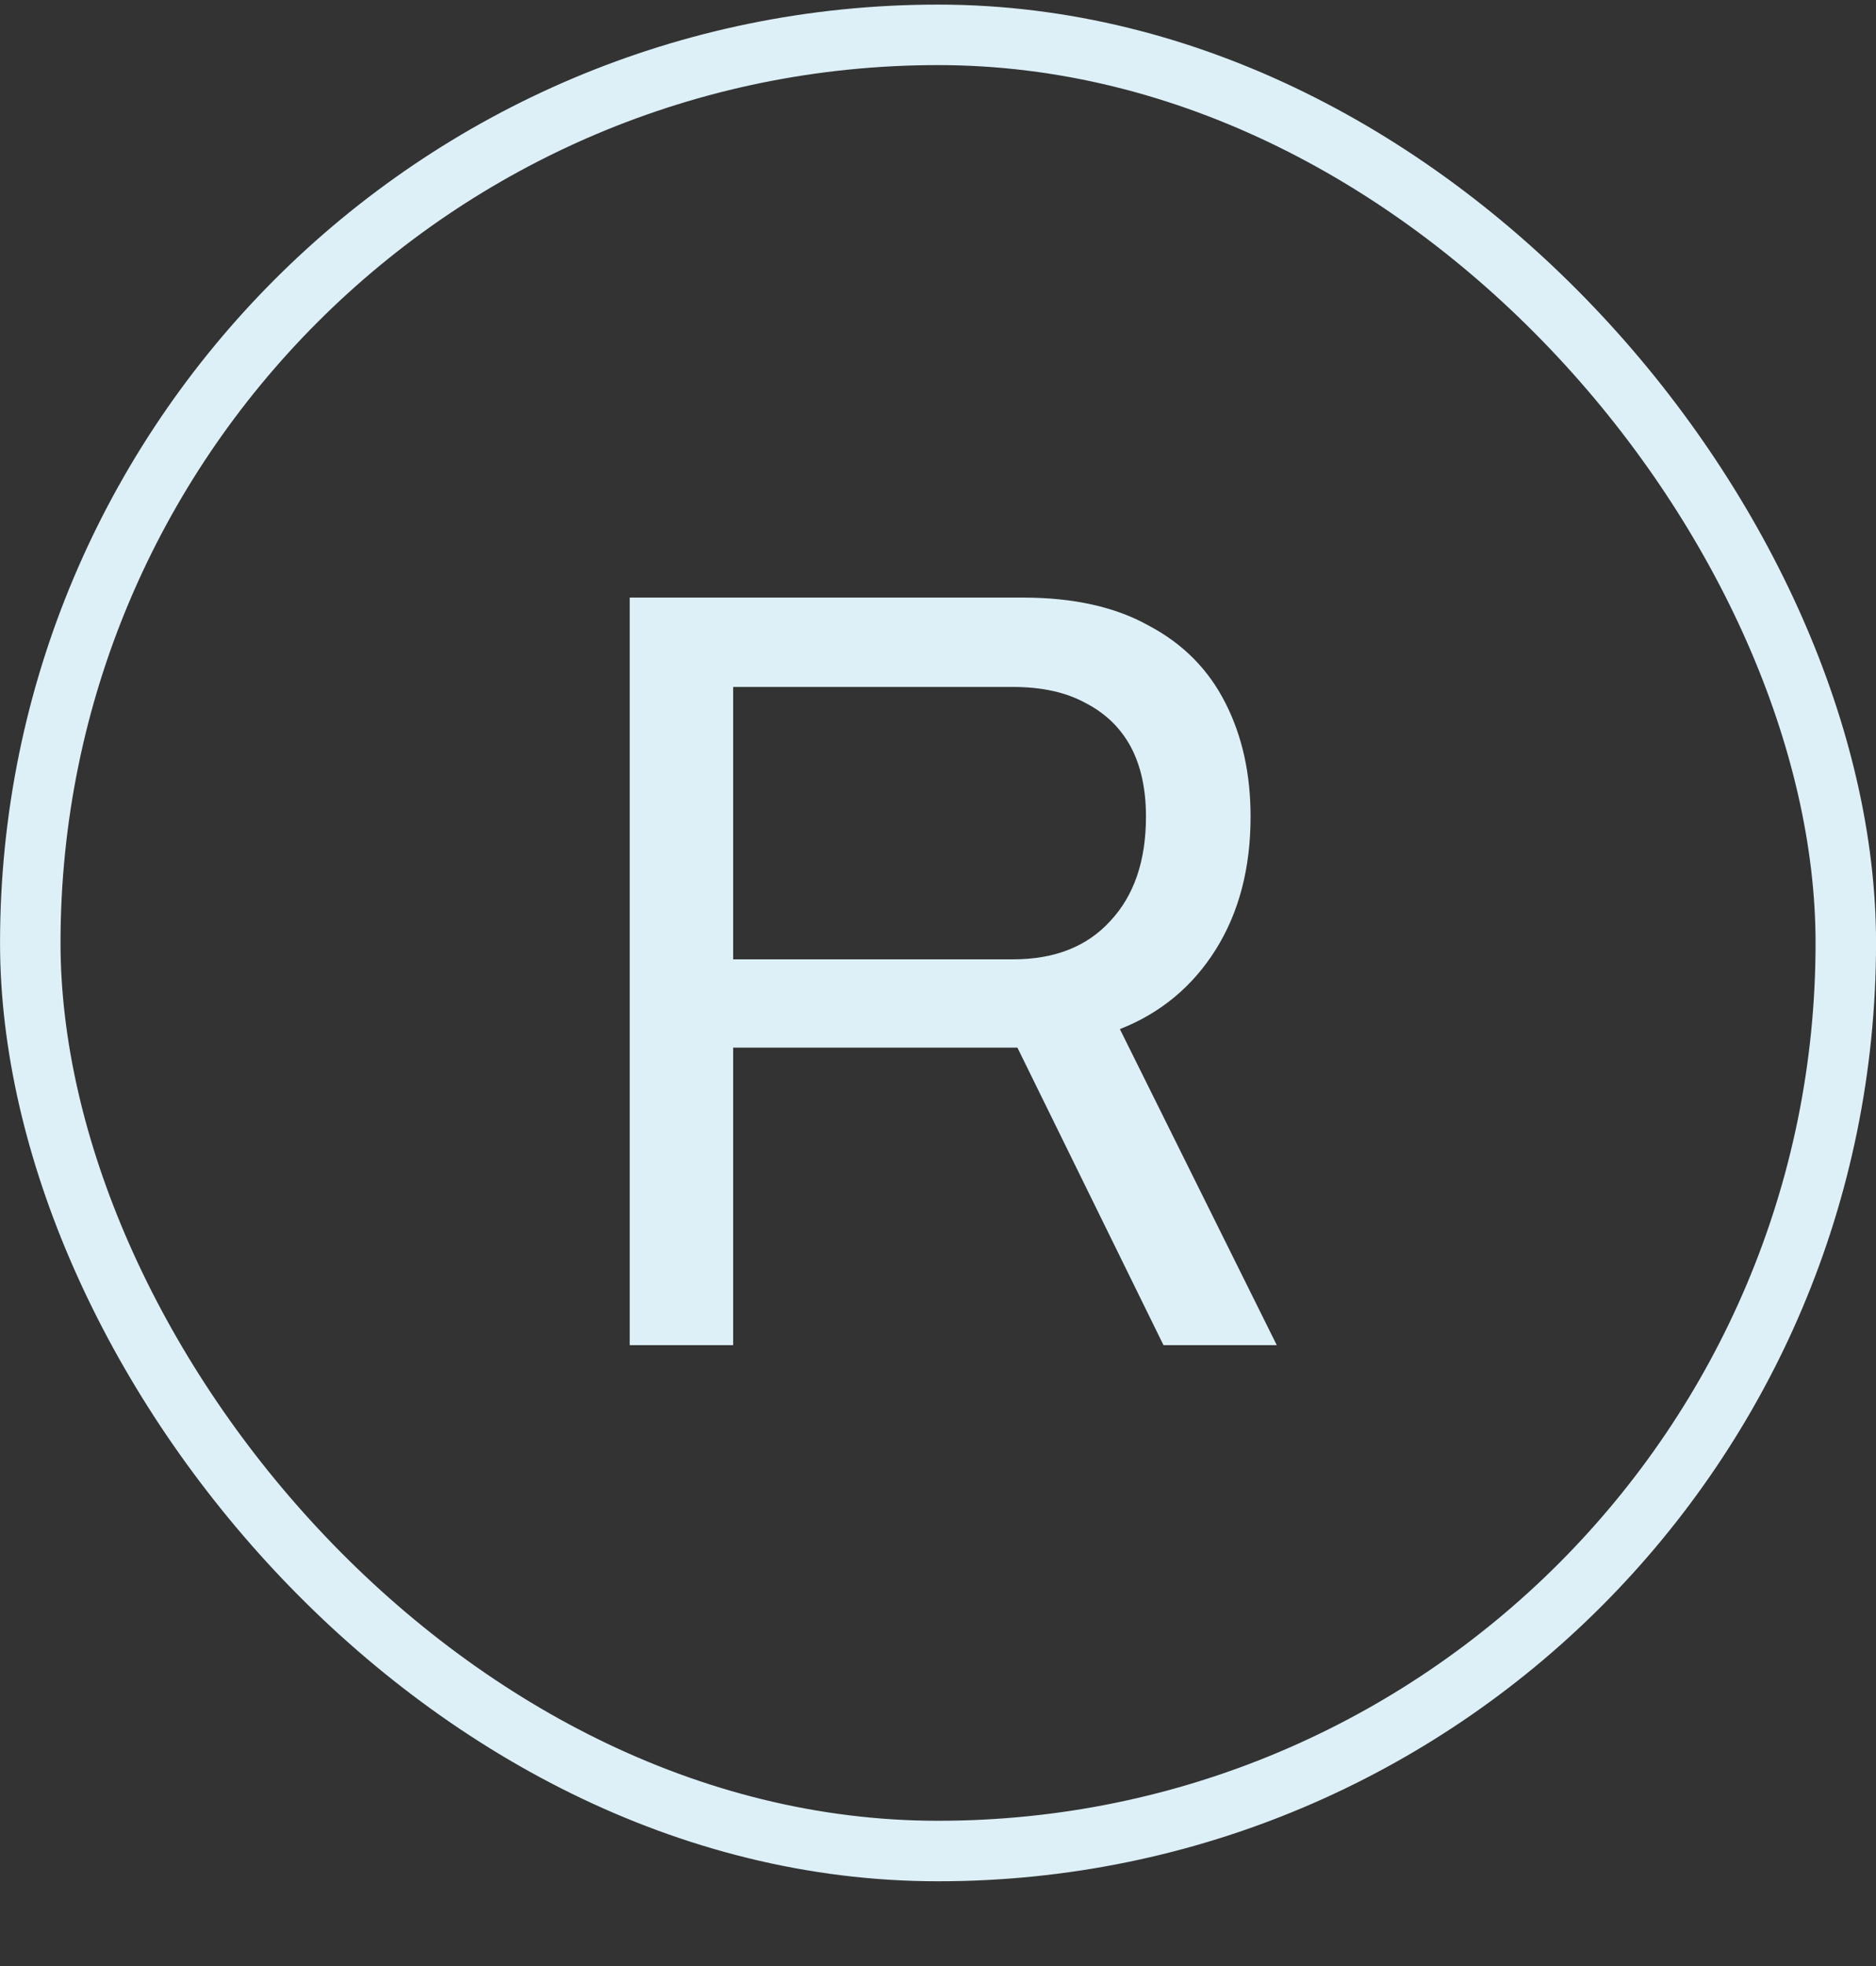
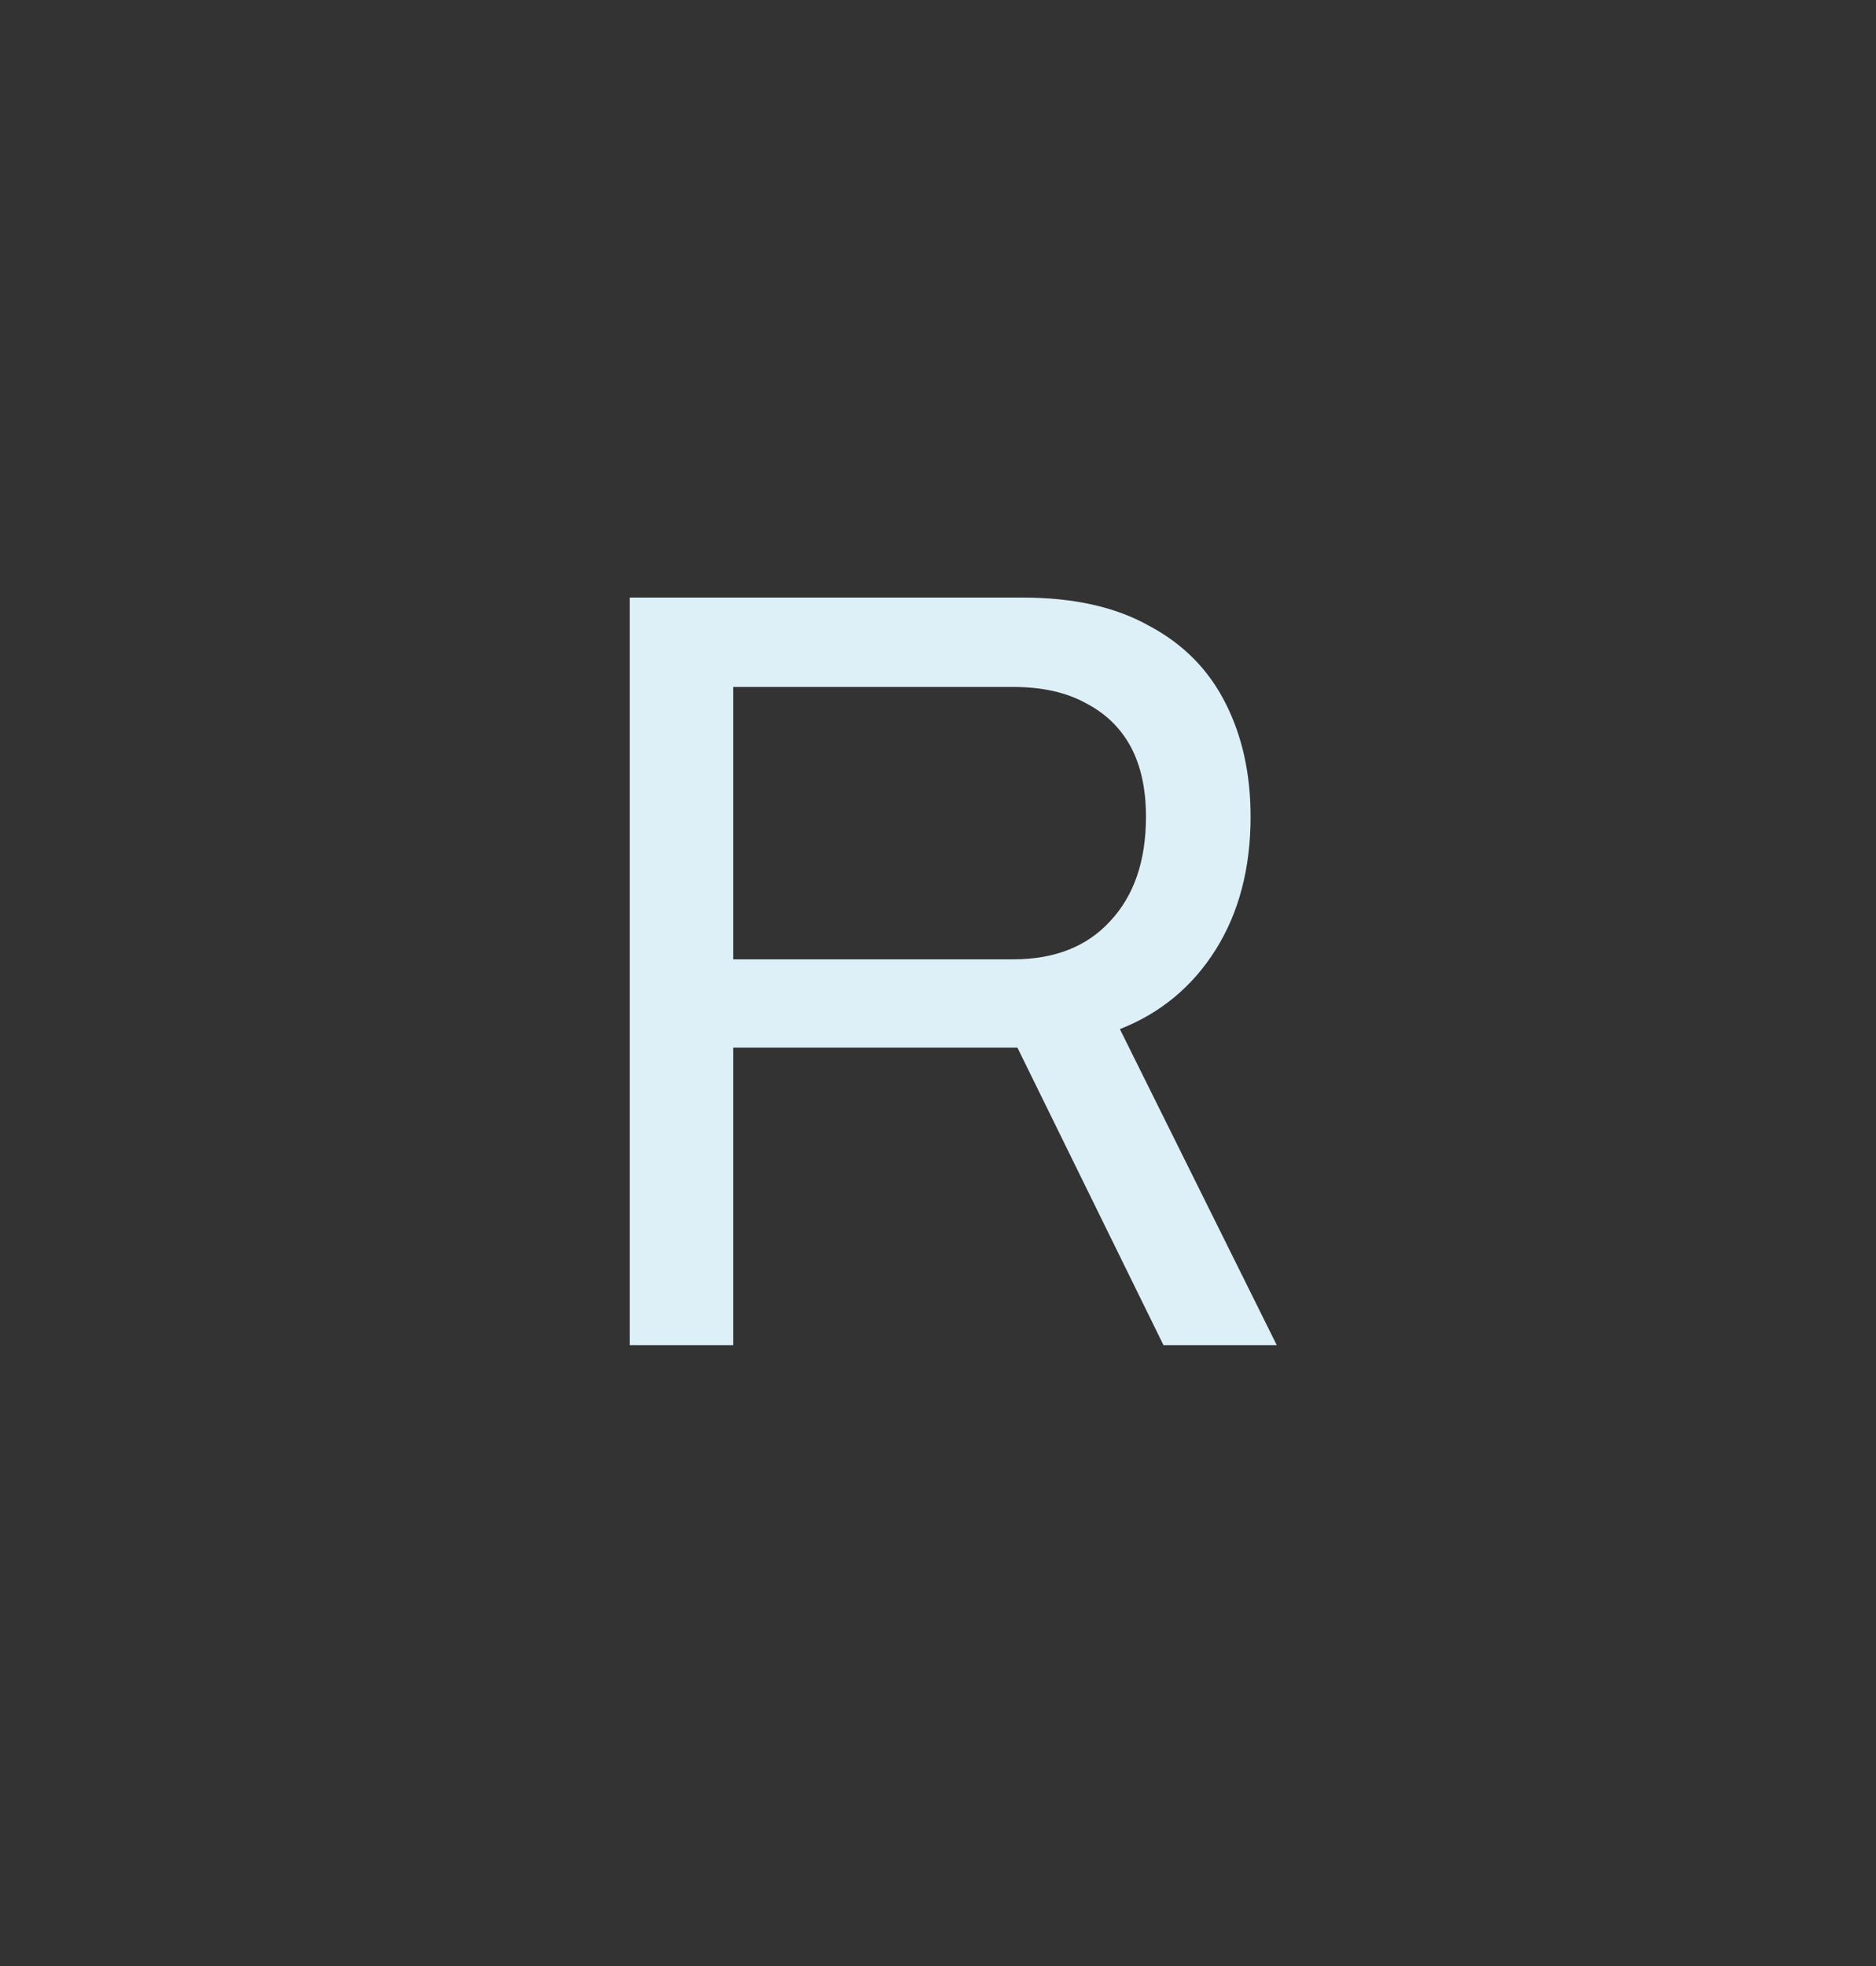
<svg xmlns="http://www.w3.org/2000/svg" width="21" height="22" viewBox="0 0 21 22" fill="none">
  <rect x="0" y="0" width="21" height="22" fill="#333333" stroke="none" />
-   <rect x="0.339" y="0.39" width="20.323" height="20.323" rx="10.161" stroke="#DDF0F7" stroke-width="0.677" />
  <path d="M7.049 15.052V6.687H11.45C12.02 6.687 12.491 6.793 12.865 7.004C13.247 7.207 13.531 7.496 13.719 7.87C13.905 8.236 13.999 8.658 13.999 9.138C13.999 9.715 13.869 10.211 13.609 10.626C13.349 11.04 12.991 11.337 12.536 11.516L14.292 15.052H13.024L11.389 11.723H8.207V15.052H7.049ZM8.207 10.735H11.341C11.804 10.735 12.166 10.593 12.426 10.309C12.694 10.024 12.828 9.634 12.828 9.138C12.828 8.829 12.771 8.569 12.658 8.357C12.544 8.146 12.377 7.984 12.158 7.87C11.938 7.748 11.666 7.687 11.341 7.687H8.207V10.735Z" fill="#DDF0F7" />
</svg>